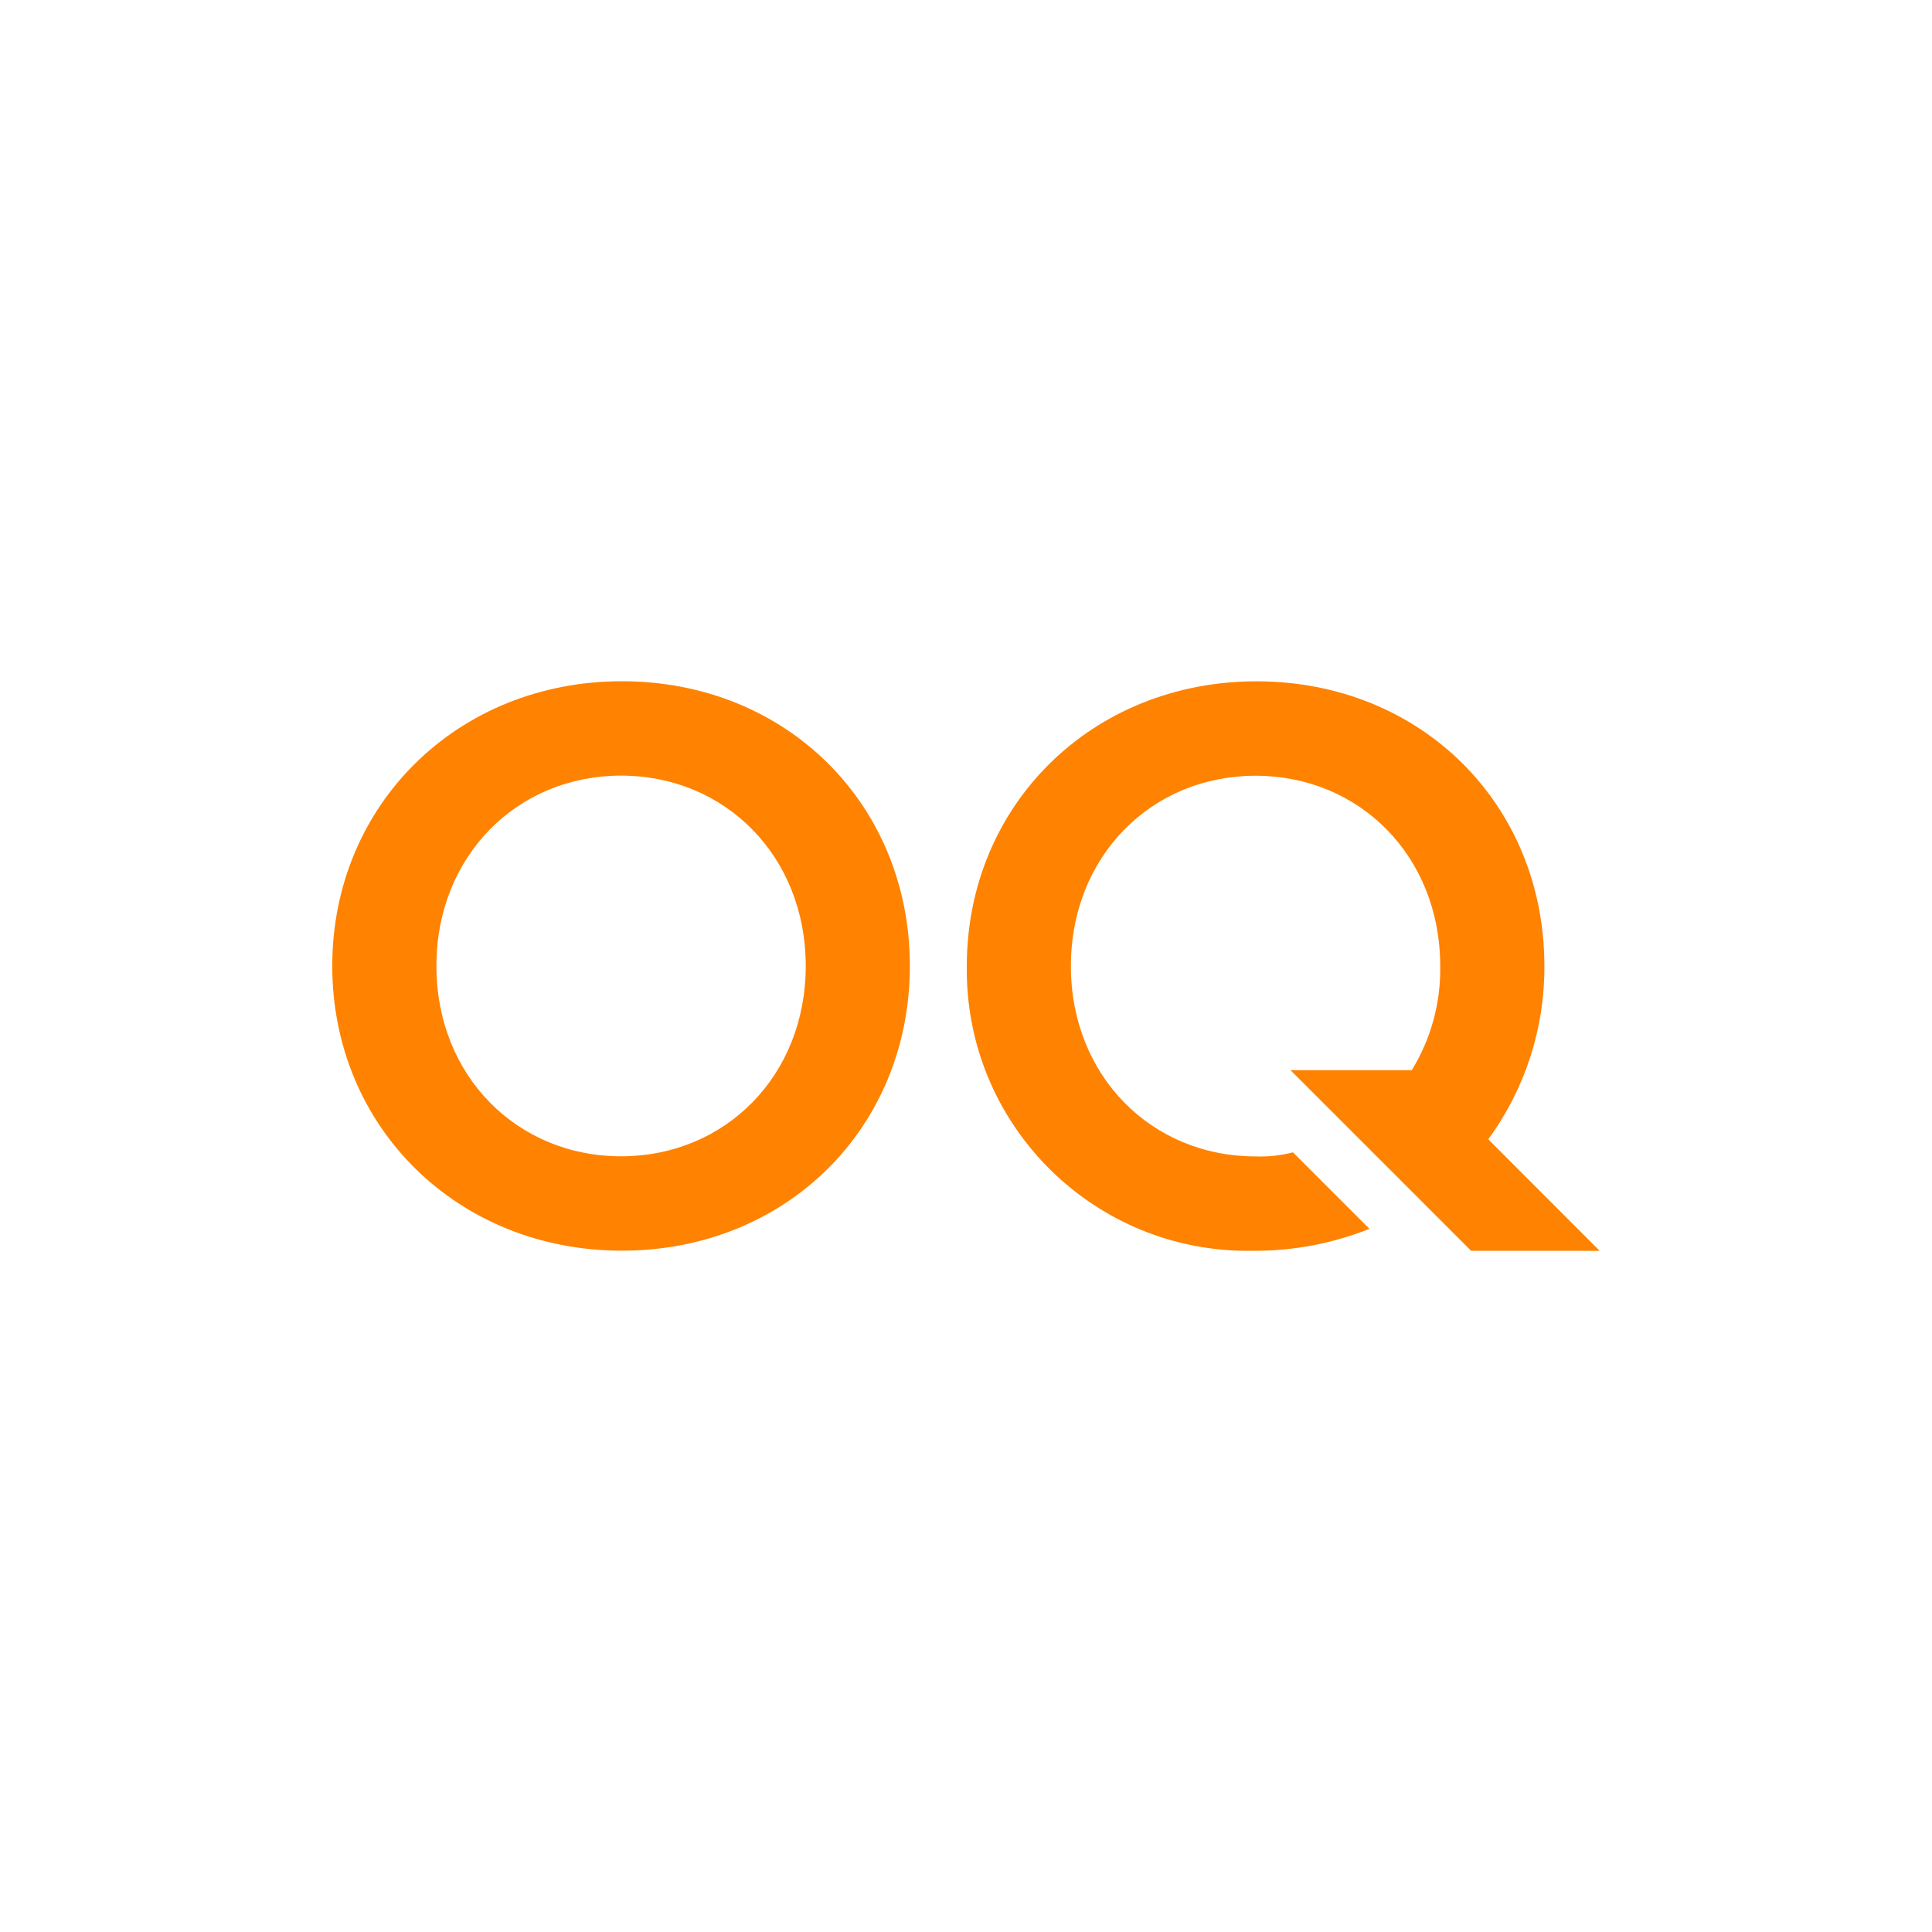
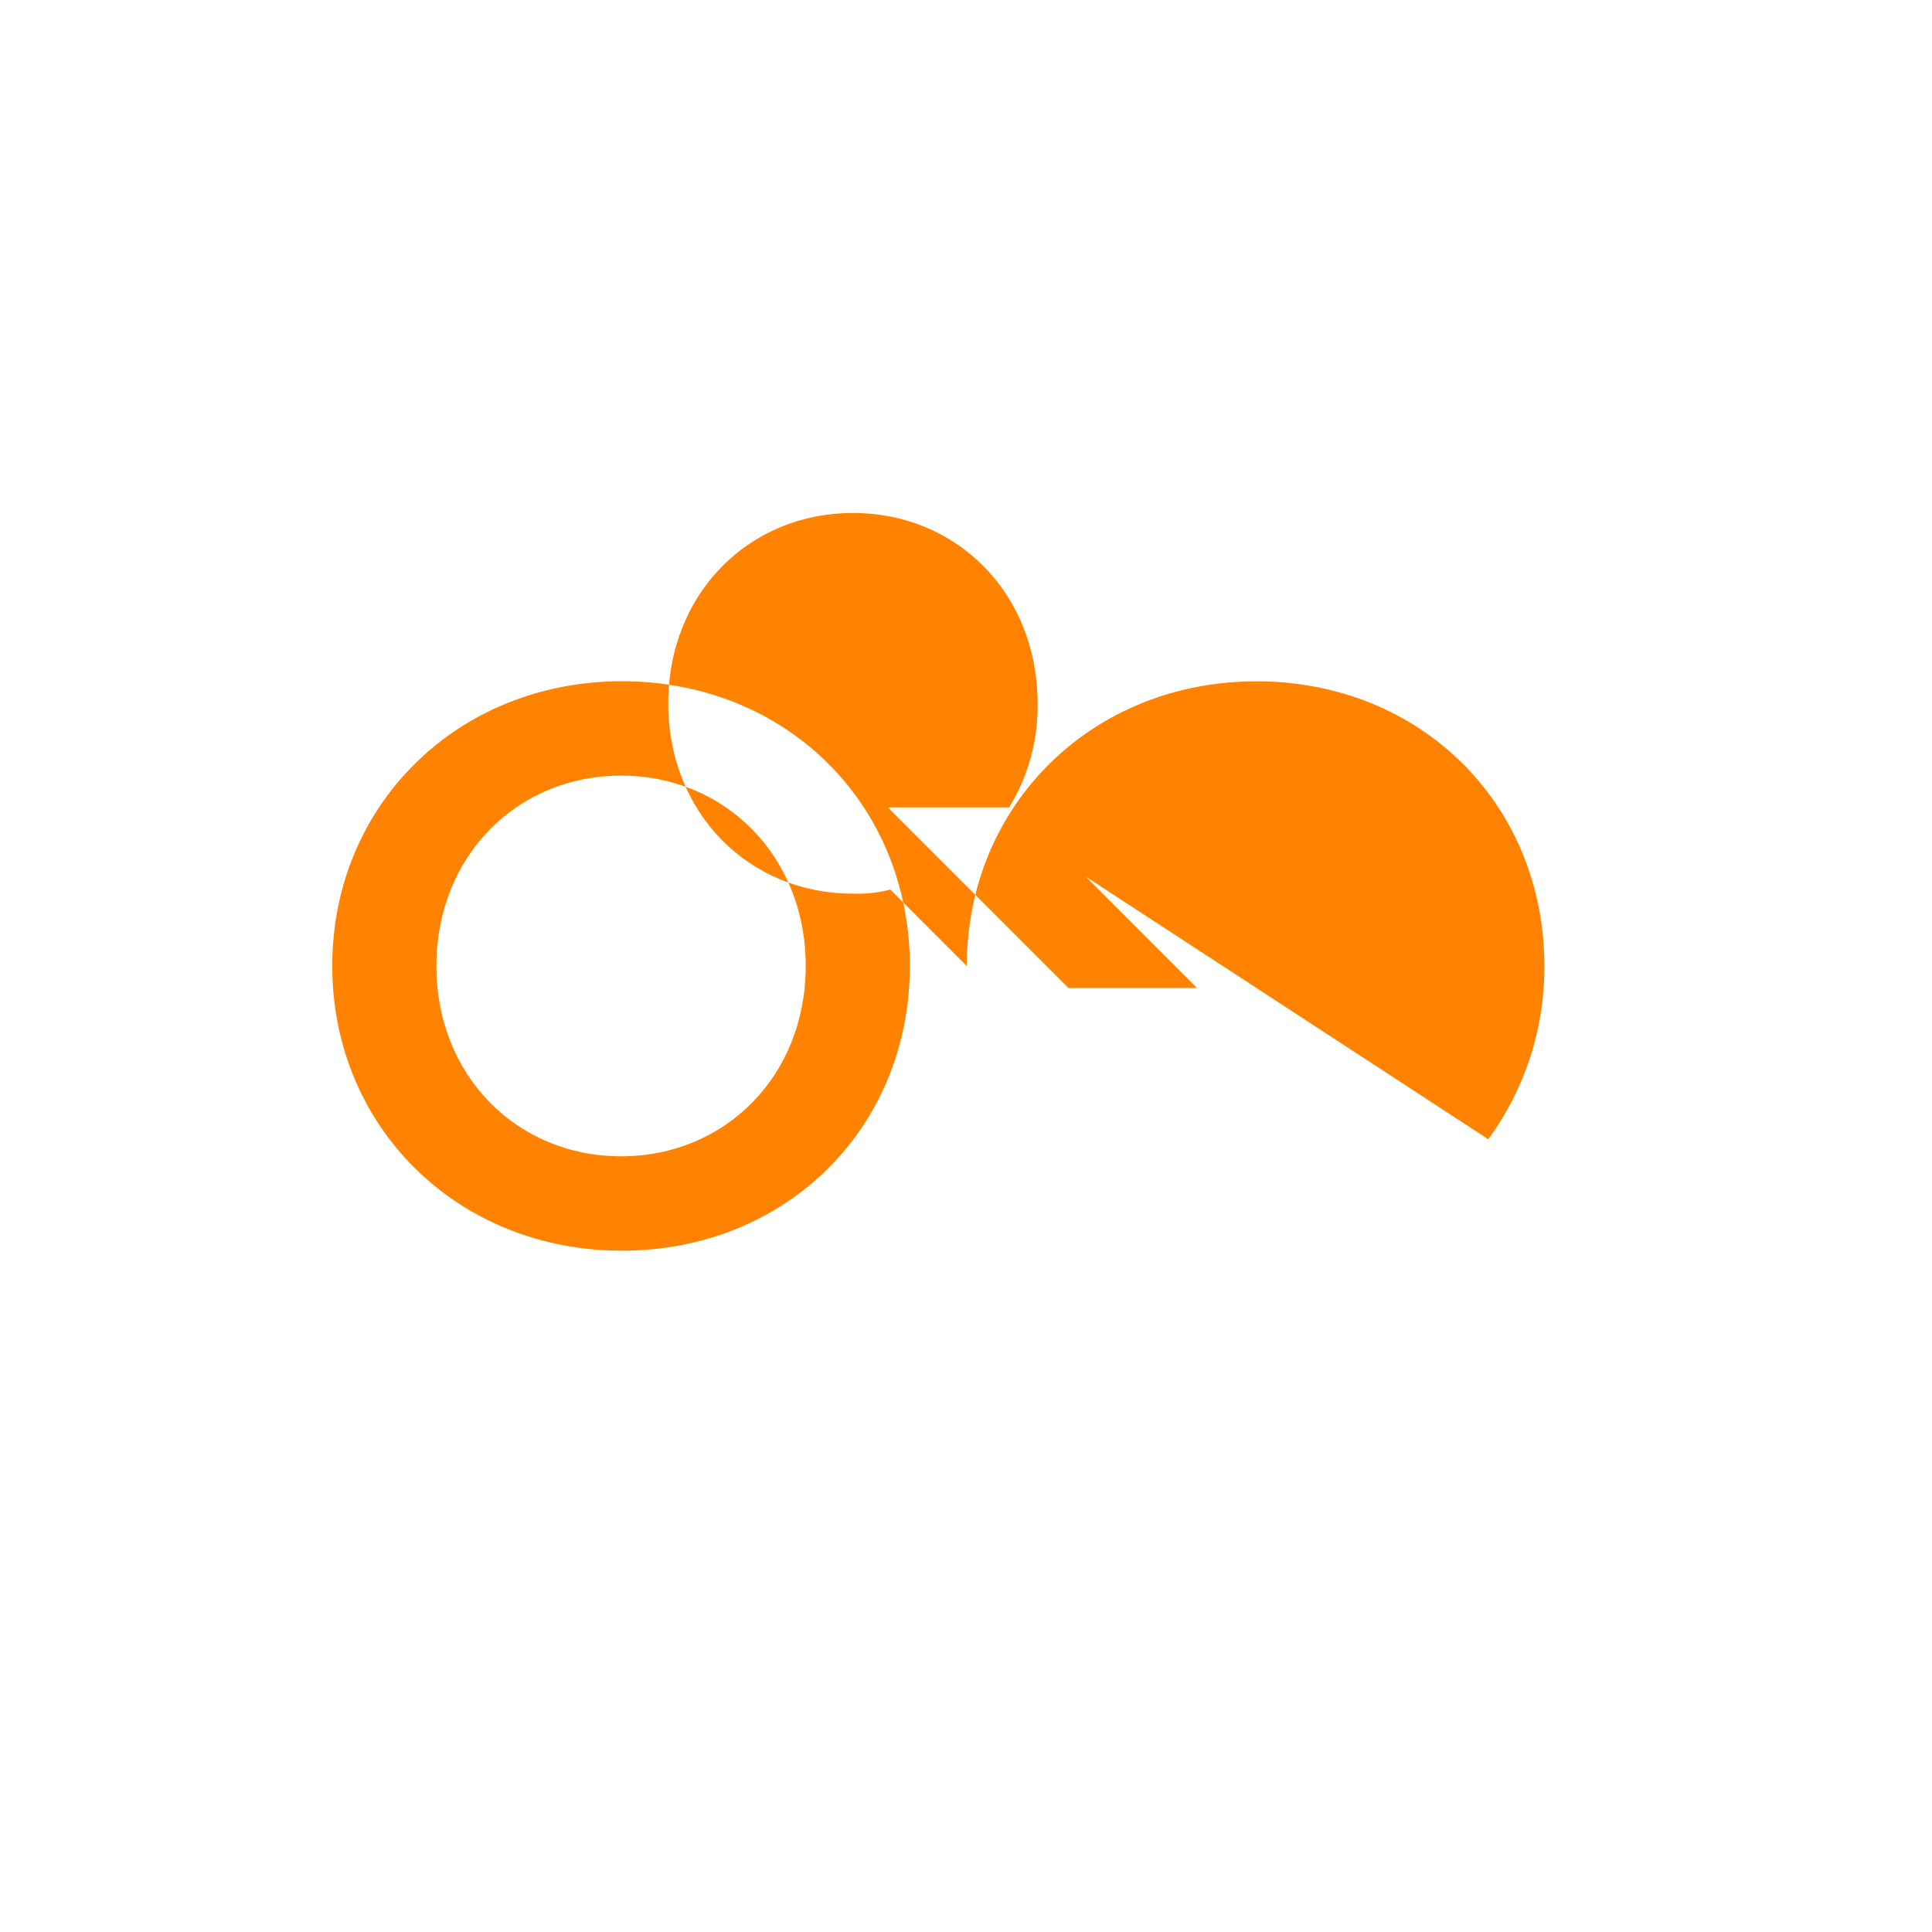
<svg xmlns="http://www.w3.org/2000/svg" id="Layer_1" data-name="Layer 1" viewBox="0 0 1000 1000">
  <defs>
    <style>
      .cls-1 {
        fill: #ff8200;
      }
    </style>
  </defs>
-   <path class="cls-1" d="m417.05,499.98c0,56.85-41.69,98.52-95.58,98.52s-95.58-41.69-95.58-98.52,41.69-98.52,95.58-98.52,95.58,41.69,95.58,98.52m53.89,0c0-83.82-64-147.37-149.06-147.37s-149.9,64-149.9,147.37,64.87,147.37,149.9,147.37,149.06-63.58,149.06-147.37m299.38,89.69c19.05-26,29.23-57.43,29.05-89.65,0-83.82-64-147.37-149.05-147.37s-149.9,64-149.9,147.37c-1.08,80.33,63.17,146.32,143.49,147.4,1.71.02,3.43.02,5.14-.02,20.47.09,40.76-3.77,59.77-11.37l-39.58-39.58c-6.32,1.65-12.84,2.36-19.37,2.11-53.89,0-95.58-41.69-95.58-98.52s41.69-98.52,95.58-98.52,95.58,41.69,95.58,98.52c.34,19-4.77,37.71-14.74,53.89h-62.74l93.47,93.47h66.53l-57.67-57.72Z" />
+   <path class="cls-1" d="m417.05,499.98c0,56.85-41.69,98.52-95.58,98.52s-95.58-41.69-95.58-98.52,41.69-98.52,95.58-98.52,95.58,41.69,95.58,98.52m53.89,0c0-83.82-64-147.37-149.06-147.37s-149.9,64-149.9,147.37,64.87,147.37,149.9,147.37,149.06-63.58,149.06-147.37m299.38,89.69c19.05-26,29.23-57.43,29.05-89.65,0-83.82-64-147.37-149.05-147.37s-149.9,64-149.9,147.37l-39.58-39.58c-6.32,1.65-12.84,2.36-19.37,2.11-53.89,0-95.58-41.69-95.58-98.52s41.69-98.52,95.58-98.52,95.58,41.69,95.58,98.52c.34,19-4.77,37.71-14.74,53.89h-62.74l93.47,93.47h66.53l-57.67-57.72Z" />
</svg>